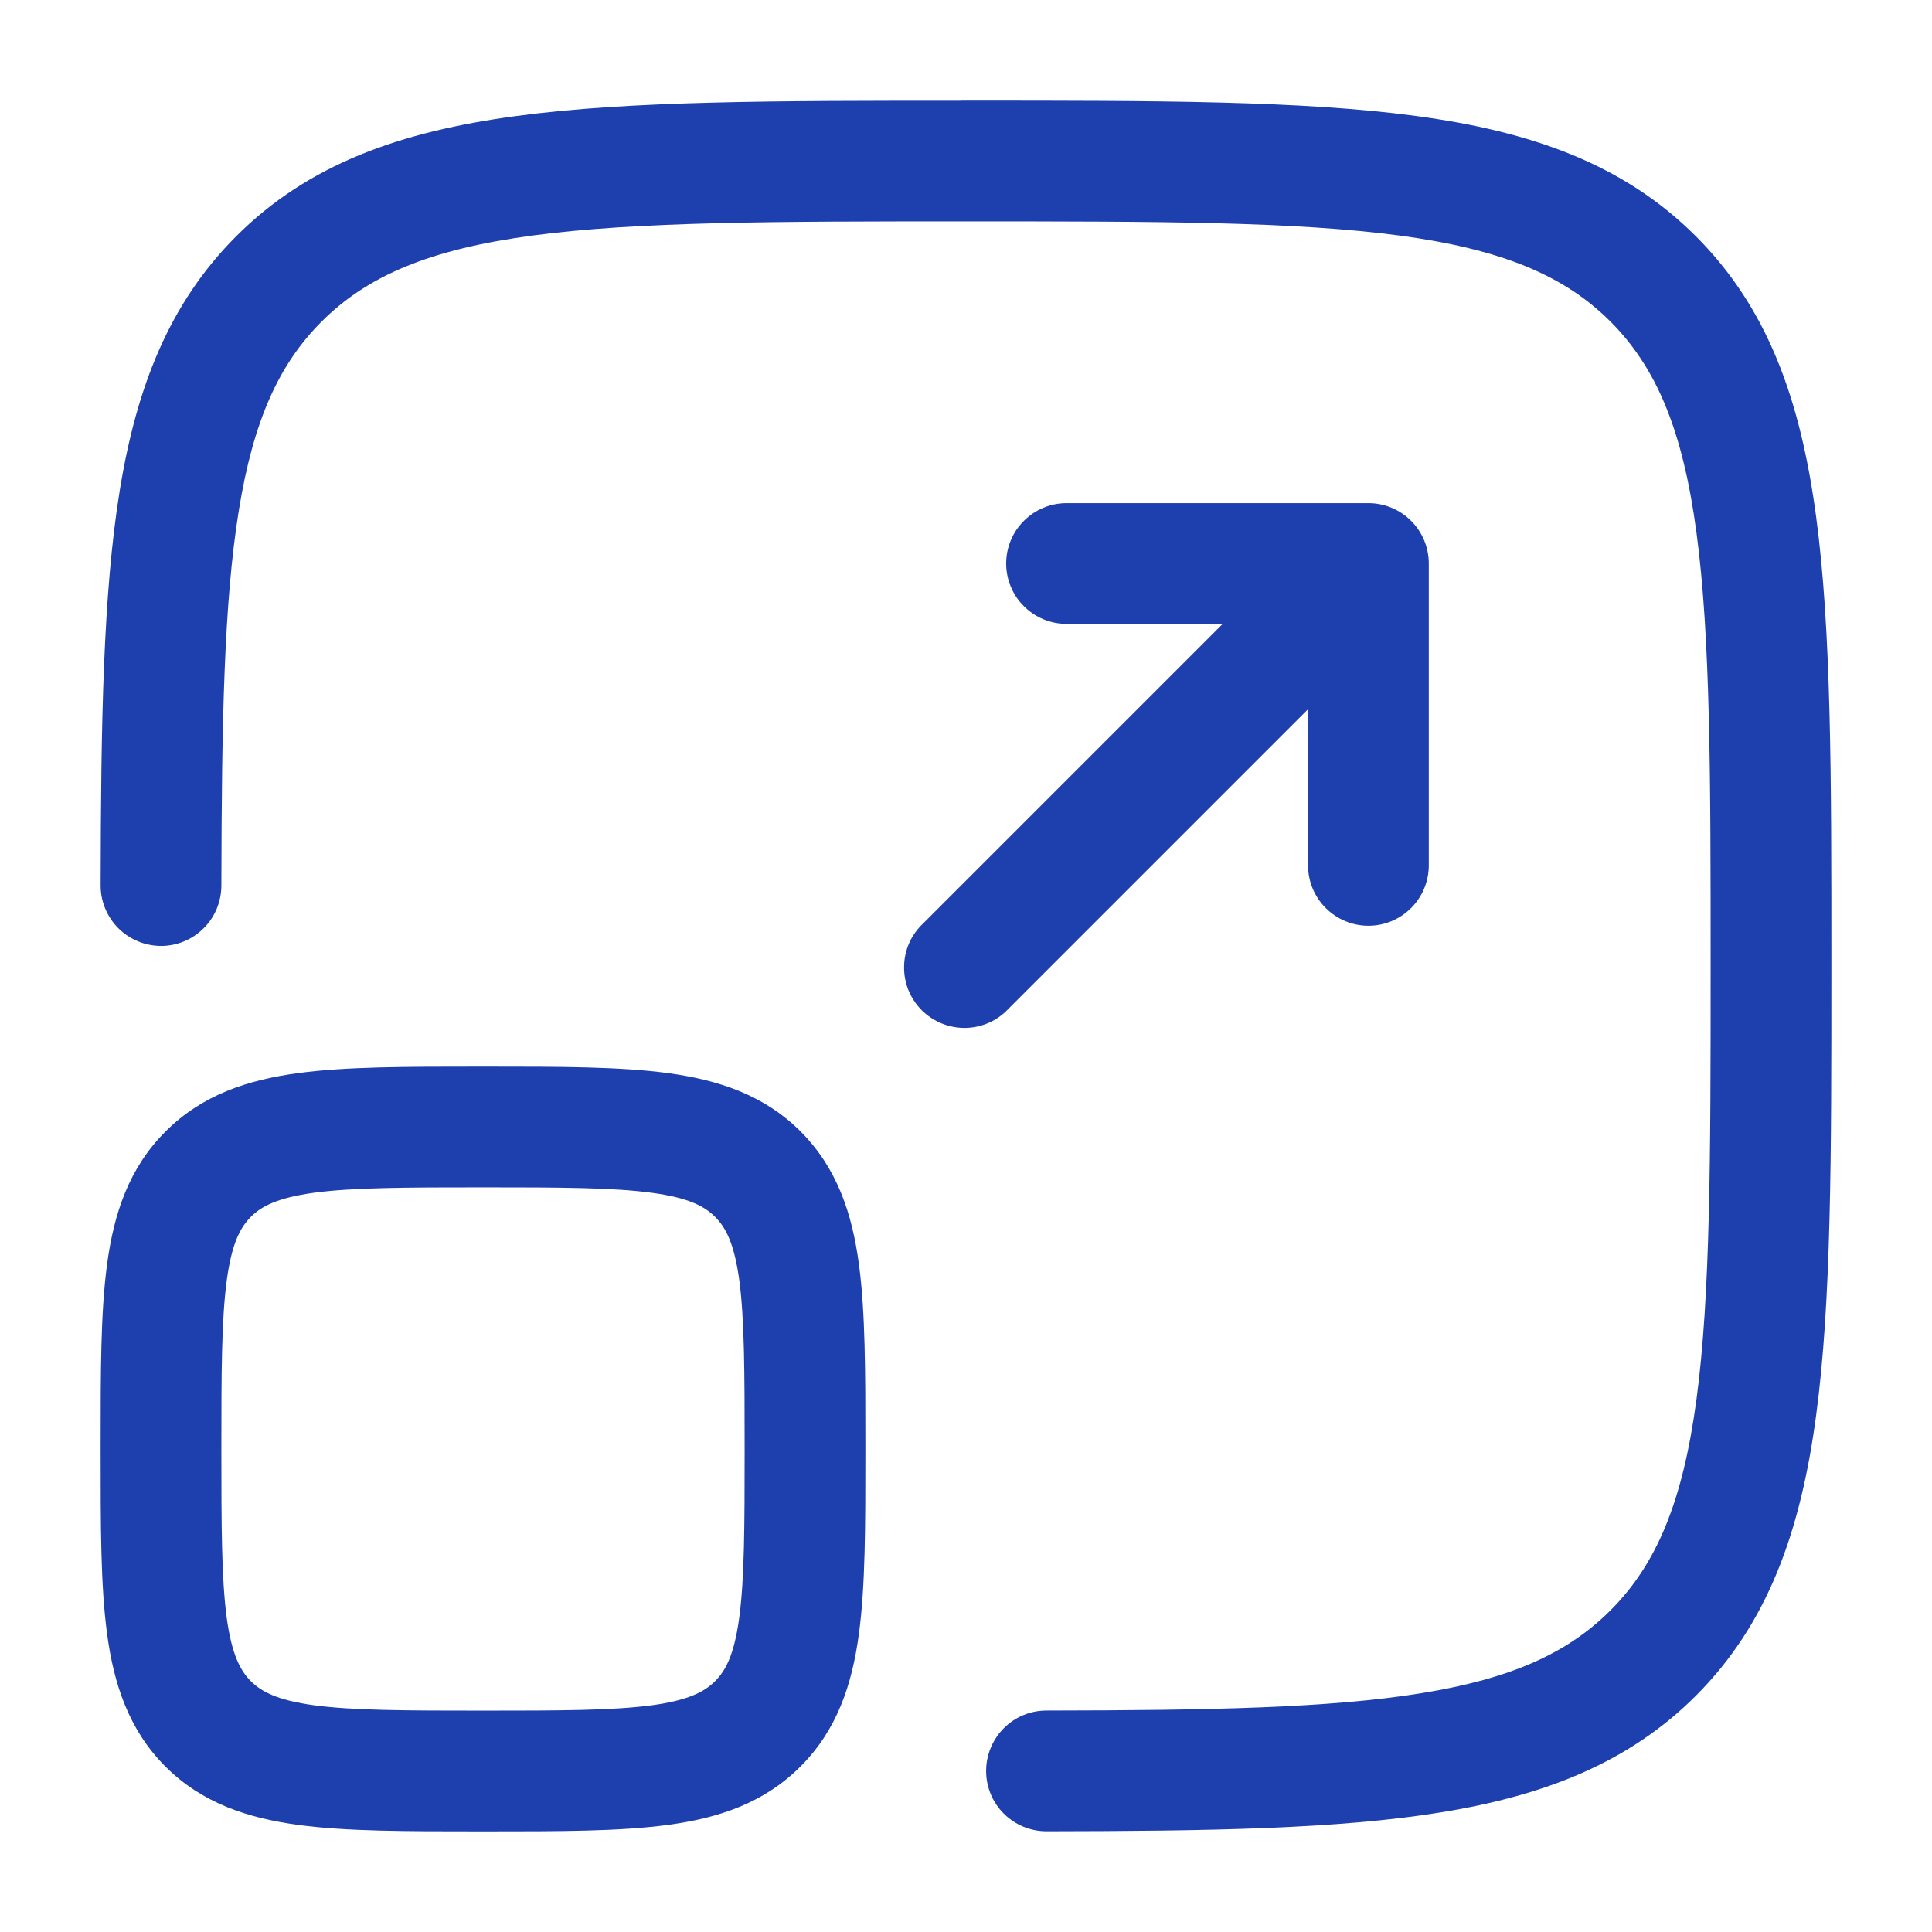
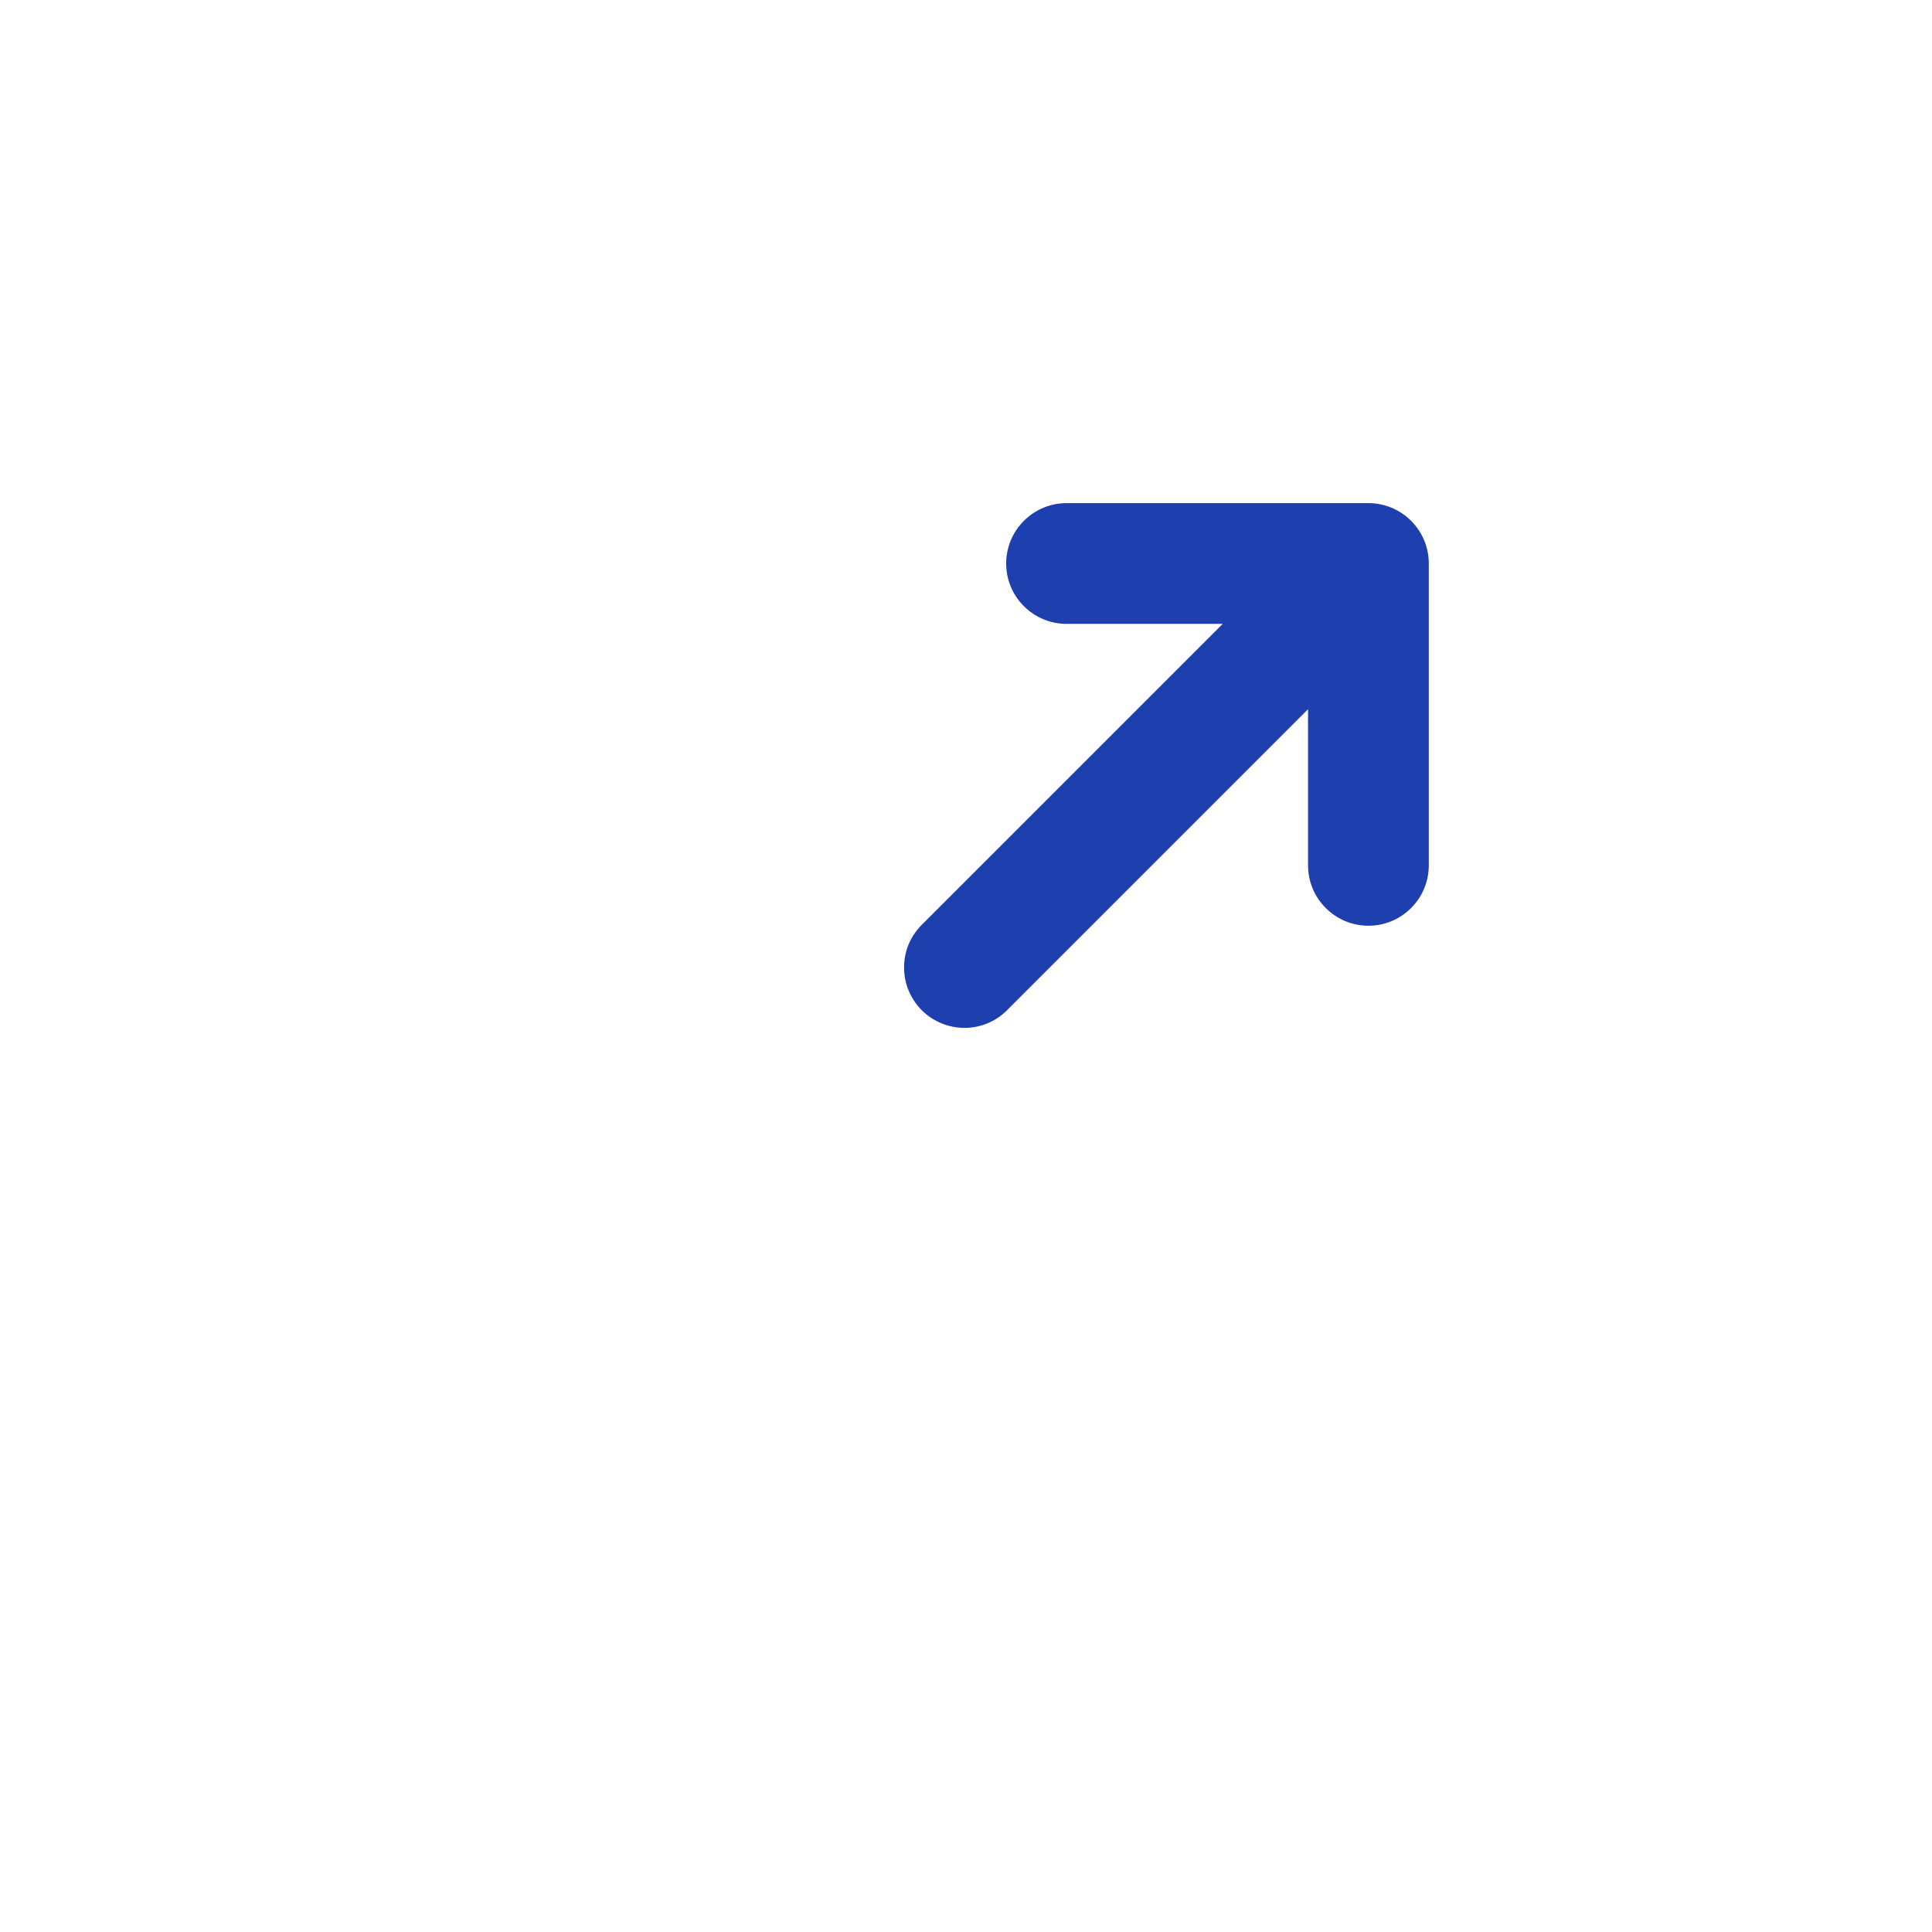
<svg xmlns="http://www.w3.org/2000/svg" width="24" height="24" viewBox="0 0 24 24" fill="none">
-   <path d="M11.943 1.25H12.057C14.366 1.25 16.175 1.25 17.587 1.44C19.031 1.634 20.171 2.04 21.066 2.934C21.961 3.828 22.366 4.969 22.56 6.414C22.75 7.825 22.75 9.634 22.75 11.943V12.057C22.75 14.366 22.75 16.175 22.56 17.587C22.366 19.031 21.96 20.171 21.066 21.066C20.237 21.894 19.198 22.304 17.899 22.514C16.623 22.721 15.016 22.746 13.001 22.749C12.802 22.749 12.611 22.671 12.47 22.53C12.329 22.39 12.25 22.199 12.25 22C12.25 21.801 12.329 21.61 12.469 21.469C12.609 21.328 12.8 21.249 12.999 21.249C15.039 21.246 16.522 21.218 17.659 21.033C18.776 20.853 19.477 20.533 20.005 20.005C20.575 19.435 20.902 18.665 21.074 17.386C21.248 16.086 21.25 14.378 21.25 12C21.25 9.622 21.248 7.914 21.074 6.614C20.902 5.335 20.574 4.564 20.005 3.994C19.435 3.425 18.665 3.098 17.386 2.926C16.086 2.752 14.378 2.75 12 2.75C9.622 2.75 7.913 2.752 6.613 2.926C5.335 3.098 4.564 3.426 3.995 3.995C3.466 4.523 3.147 5.225 2.967 6.34C2.782 7.478 2.754 8.961 2.75 11.001C2.75 11.1 2.73 11.197 2.693 11.288C2.655 11.379 2.6 11.462 2.53 11.531C2.46 11.601 2.378 11.656 2.287 11.694C2.196 11.731 2.098 11.751 2 11.751C1.901 11.75 1.803 11.731 1.713 11.693C1.622 11.655 1.539 11.6 1.469 11.53C1.4 11.461 1.345 11.378 1.307 11.287C1.269 11.196 1.25 11.098 1.25 11C1.254 8.984 1.28 7.378 1.486 6.102C1.696 4.802 2.106 3.764 2.934 2.935C3.829 2.04 4.969 1.635 6.414 1.441C7.825 1.251 9.634 1.251 11.943 1.251V1.25Z" fill="#1E40AF" />
  <path d="M12.499 7C12.499 6.801 12.578 6.61 12.719 6.47C12.86 6.329 13.05 6.25 13.249 6.25H16.999C17.198 6.25 17.389 6.329 17.529 6.47C17.67 6.61 17.749 6.801 17.749 7V10.75C17.749 10.949 17.67 11.14 17.529 11.28C17.389 11.421 17.198 11.5 16.999 11.5C16.8 11.5 16.61 11.421 16.469 11.28C16.328 11.14 16.249 10.949 16.249 10.75V8.81L12.529 12.53C12.46 12.604 12.378 12.663 12.286 12.704C12.194 12.745 12.094 12.767 11.994 12.769C11.893 12.77 11.793 12.752 11.7 12.714C11.606 12.676 11.521 12.62 11.45 12.549C11.379 12.478 11.323 12.393 11.285 12.3C11.247 12.206 11.229 12.106 11.231 12.005C11.232 11.905 11.254 11.806 11.295 11.713C11.336 11.621 11.396 11.539 11.469 11.47L15.189 7.75H13.249C13.05 7.75 12.86 7.671 12.719 7.53C12.578 7.39 12.499 7.199 12.499 7Z" fill="#1E40AF" />
-   <path fill-rule="evenodd" clip-rule="evenodd" d="M5.948 13.25C5.05 13.25 4.3 13.25 3.706 13.33C3.078 13.414 2.511 13.6 2.056 14.056C1.6 14.511 1.414 15.078 1.33 15.706C1.25 16.3 1.25 17.05 1.25 17.948V18.052C1.25 18.95 1.25 19.7 1.33 20.295C1.414 20.922 1.6 21.489 2.055 21.945C2.511 22.4 3.078 22.585 3.705 22.67C4.3 22.75 5.05 22.75 5.948 22.75H6.052C6.95 22.75 7.7 22.75 8.294 22.67C8.922 22.586 9.489 22.4 9.944 21.944C10.4 21.489 10.586 20.922 10.67 20.294C10.75 19.7 10.75 18.95 10.75 18.052V17.948C10.75 17.05 10.75 16.3 10.67 15.705C10.586 15.078 10.4 14.511 9.945 14.055C9.489 13.6 8.922 13.415 8.295 13.33C7.7 13.25 6.95 13.25 6.052 13.25H5.948ZM3.116 15.116C3.246 14.986 3.444 14.879 3.906 14.816C4.388 14.752 5.036 14.75 6 14.75C6.964 14.75 7.612 14.752 8.095 14.817C8.556 14.879 8.754 14.986 8.884 15.117C9.014 15.247 9.121 15.444 9.184 15.905C9.248 16.388 9.25 17.036 9.25 18C9.25 18.964 9.248 19.612 9.183 20.095C9.121 20.556 9.014 20.754 8.883 20.884C8.753 21.014 8.556 21.121 8.095 21.184C7.612 21.248 6.964 21.25 6 21.25C5.036 21.25 4.388 21.248 3.905 21.184C3.444 21.121 3.246 21.014 3.116 20.884C2.986 20.754 2.879 20.556 2.816 20.094C2.752 19.612 2.75 18.964 2.75 18C2.75 17.036 2.752 16.388 2.817 15.905C2.879 15.444 2.986 15.246 3.117 15.116H3.116Z" fill="#1E40AF" />
</svg>